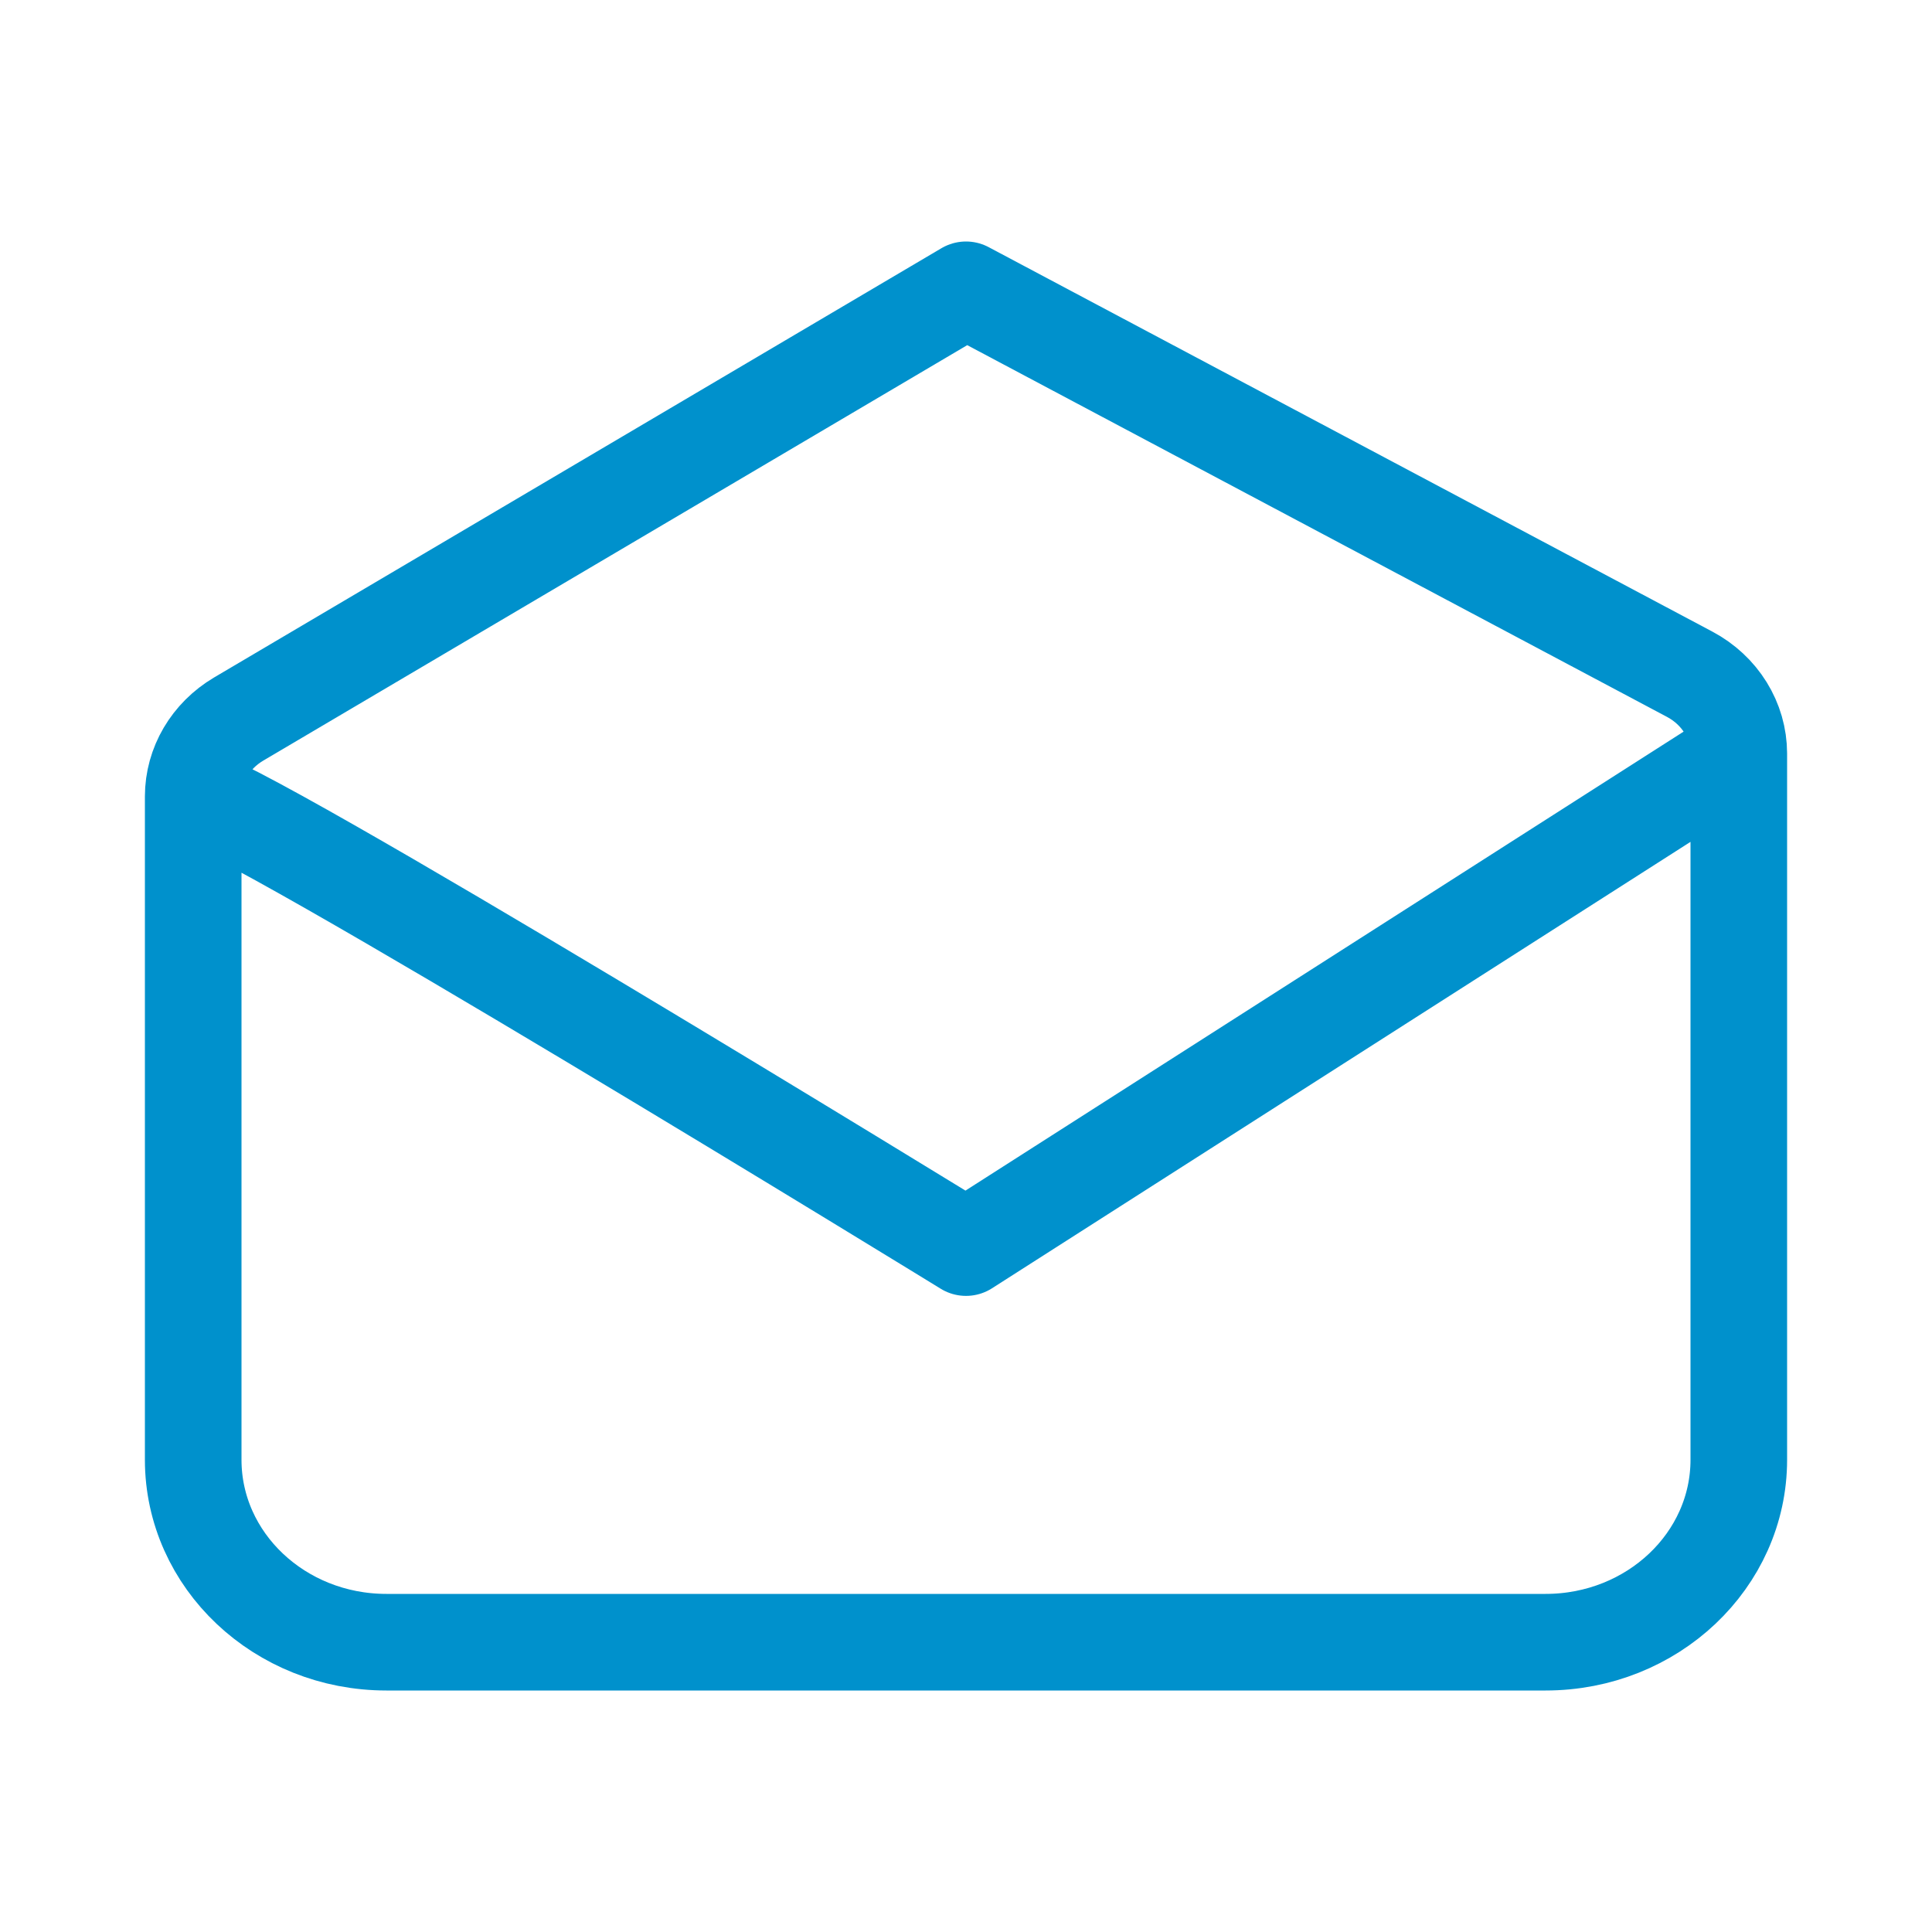
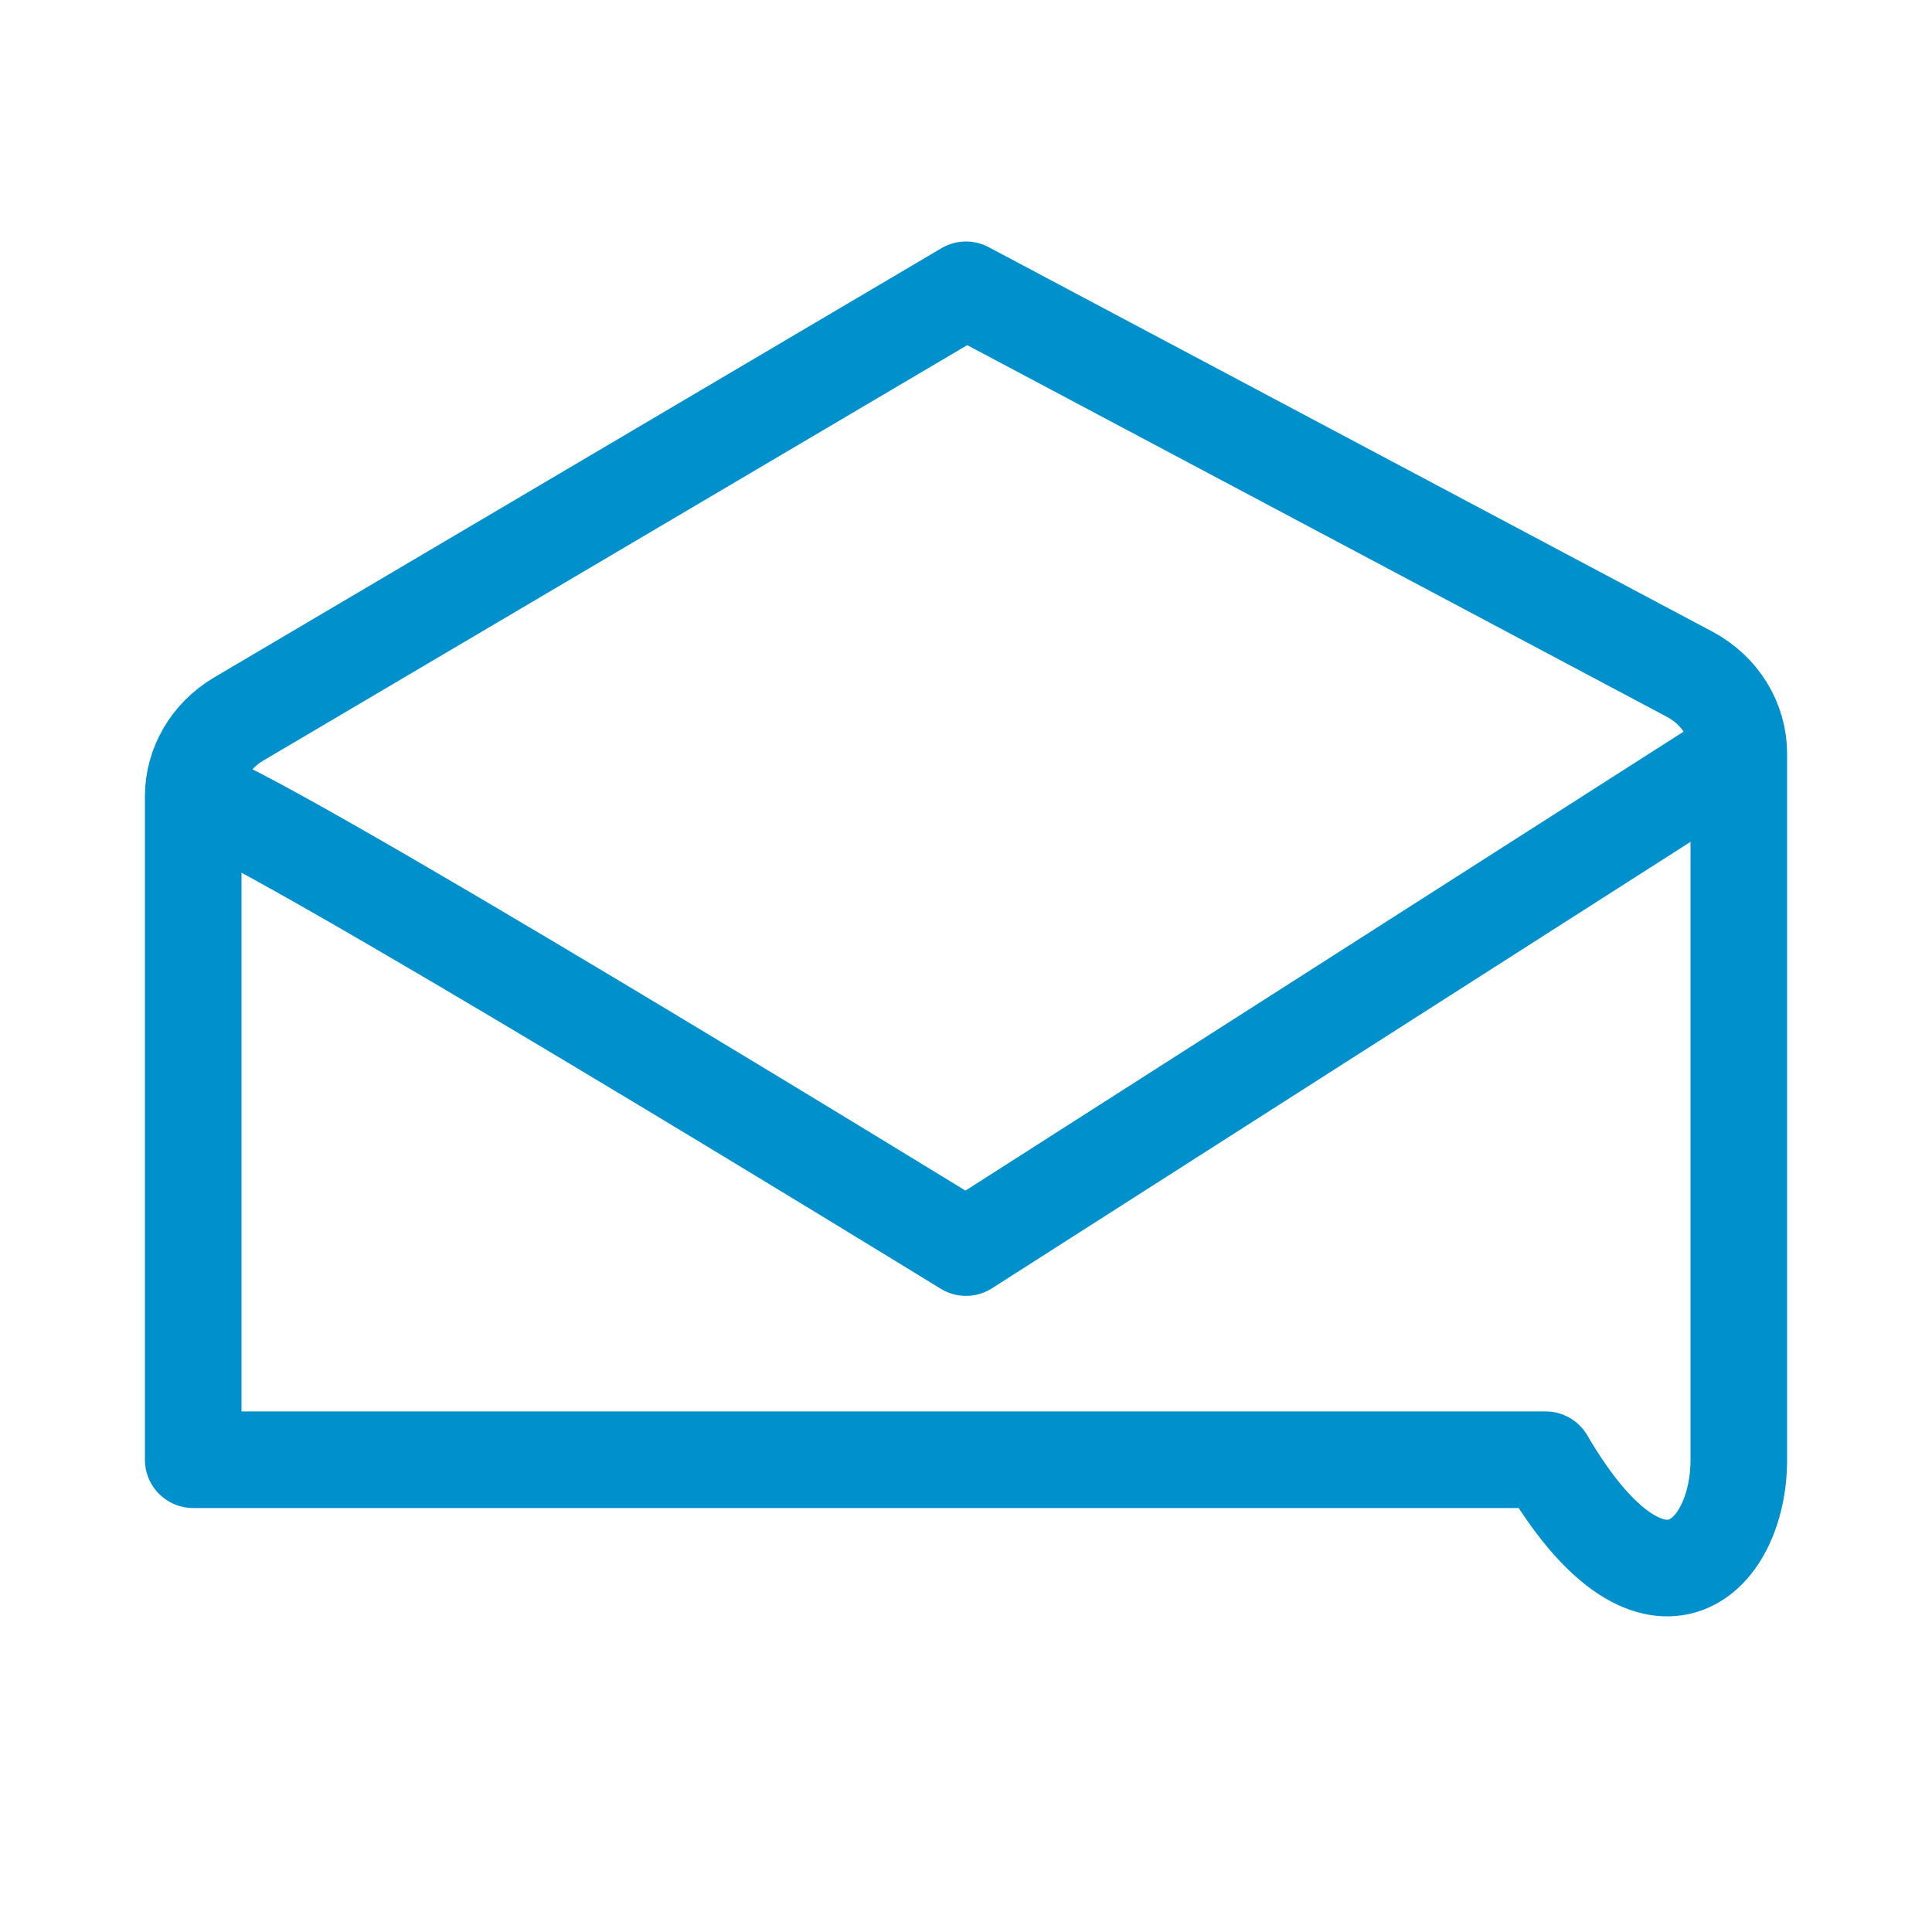
<svg xmlns="http://www.w3.org/2000/svg" width="20" height="20" viewBox="0 0 20 20" fill="none">
-   <path d="M2 8.245C2 10.926 2 15.111 2 15.111C2 15.111 2 15.111 2 15.111C2 16.154 2.895 17 4 17H16C17.105 17 18 16.154 18 15.111V7.802M2 8.245C2 7.919 2.178 7.617 2.47 7.444L10 3L17.49 6.979C17.805 7.146 18 7.46 18 7.802M2 8.245C2.4 8.245 10 12.915 10 12.915L18 7.802" stroke="#0091CC" stroke-linecap="round" stroke-linejoin="round" />
+   <path d="M2 8.245C2 10.926 2 15.111 2 15.111C2 15.111 2 15.111 2 15.111H16C17.105 17 18 16.154 18 15.111V7.802M2 8.245C2 7.919 2.178 7.617 2.47 7.444L10 3L17.49 6.979C17.805 7.146 18 7.46 18 7.802M2 8.245C2.4 8.245 10 12.915 10 12.915L18 7.802" stroke="#0091CC" stroke-linecap="round" stroke-linejoin="round" />
</svg>